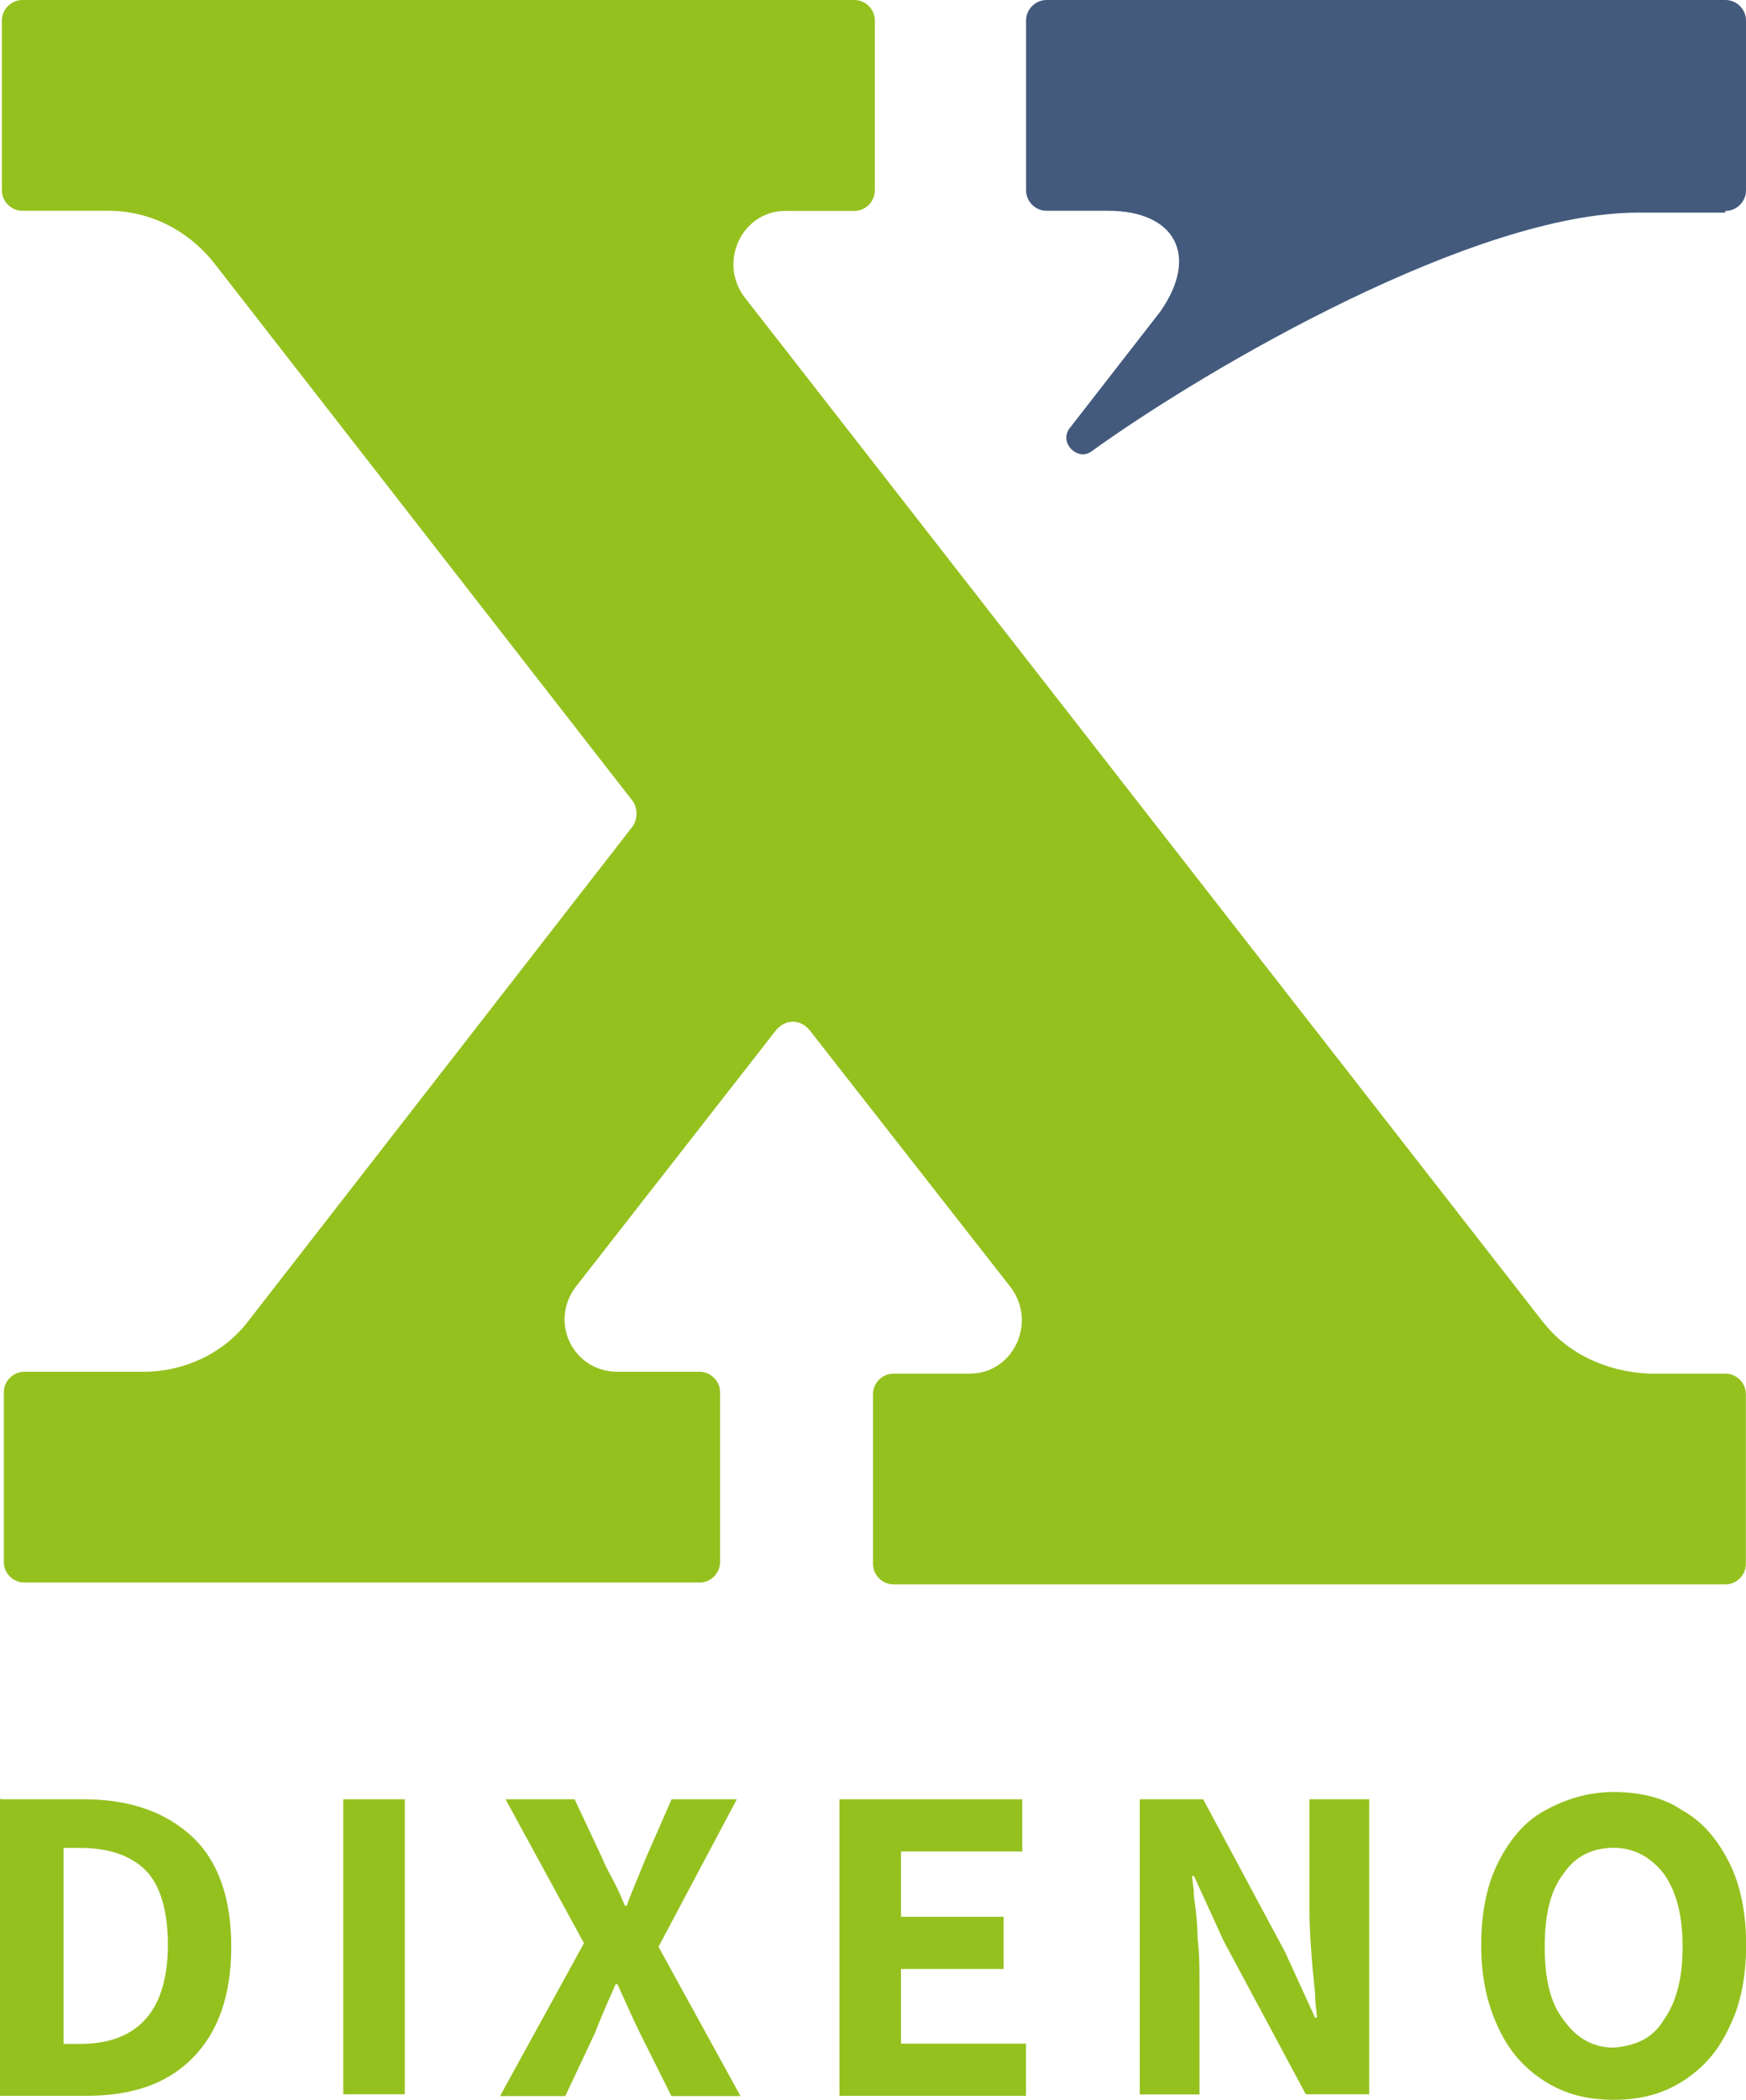
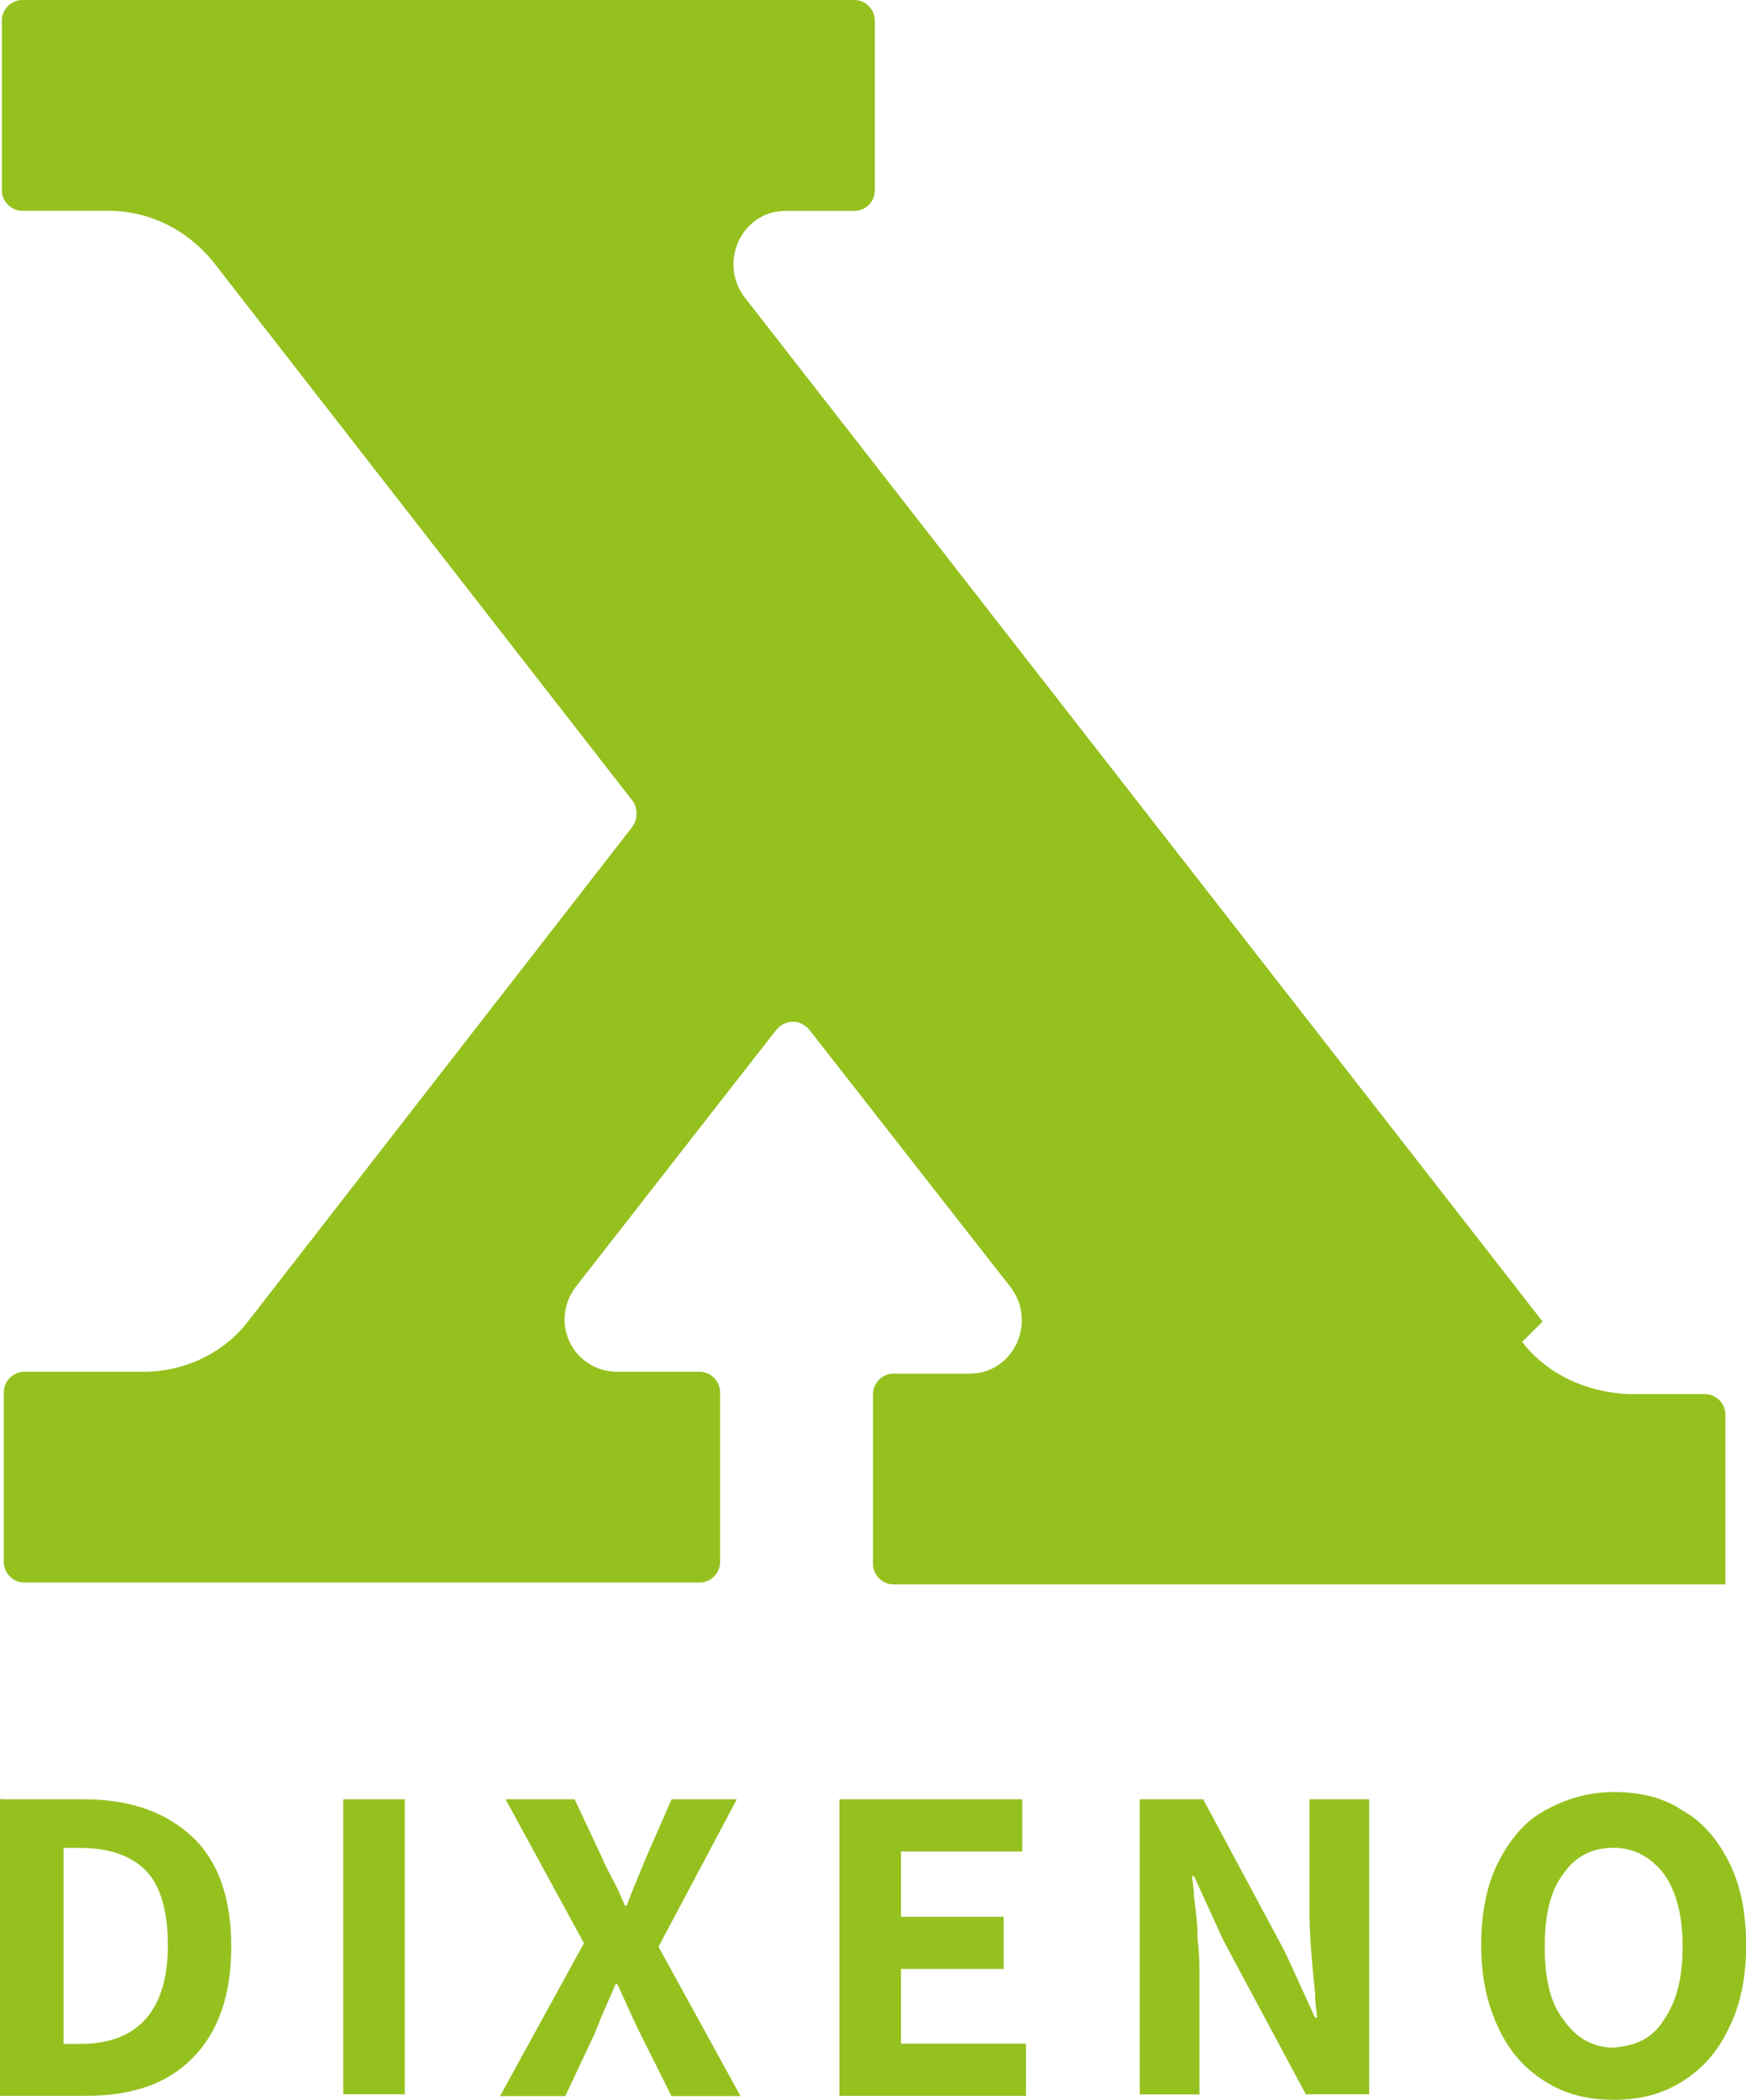
<svg xmlns="http://www.w3.org/2000/svg" id="Ebene_2" data-name="Ebene 2" viewBox="0 0 132.2 158.89">
  <defs>
    <style>
      .cls-1 {
        fill: #95c11f;
      }

      .cls-1, .cls-2 {
        stroke-width: 0px;
      }

      .cls-2 {
        fill: #435a7d;
      }
    </style>
  </defs>
  <g id="Ebene_1-2" data-name="Ebene 1">
    <g id="Ebene_3" data-name="Ebene 3">
      <g>
        <g>
-           <path class="cls-1" d="M116.8,100L56.35,22.46c-1.98-2.68-.14-6.5,3.11-6.5h5.23c.85,0,1.55-.71,1.55-1.55V1.55C66.24.71,65.54,0,64.69,0H1.69C.85,0,.14.71.14,1.55v12.85c0,.85.71,1.55,1.55,1.55h6.5c3.11,0,5.93,1.41,7.91,3.81l31.78,40.82c.42.56.42,1.41,0,1.98l-29.1,37.43c-1.84,2.4-4.8,3.81-7.91,3.81H1.84c-.85,0-1.55.71-1.55,1.55v12.85c0,.85.71,1.55,1.55,1.55h51.13c.85,0,1.55-.71,1.55-1.55v-12.85c0-.85-.71-1.55-1.55-1.55h-6.21c-3.39,0-5.23-3.81-3.11-6.5l15.11-19.35c.71-.85,1.84-.85,2.54,0l15.25,19.49c1.98,2.68.14,6.5-3.11,6.5h-5.79c-.85,0-1.55.71-1.55,1.55v12.85c0,.85.71,1.55,1.55,1.55h62.99c.85,0,1.55-.71,1.55-1.55v-12.85c0-.85-.71-1.55-1.55-1.55h-5.79c-3.25-.14-6.21-1.55-8.05-3.95Z" />
-           <path class="cls-2" d="M130.65,15.96c.85,0,1.55-.71,1.55-1.55V1.55c0-.85-.71-1.55-1.55-1.55h-51.41c-.85,0-1.55.71-1.55,1.55v12.85c0,.85.71,1.55,1.55,1.55h4.66c5.08,0,6.92,3.39,3.95,7.63l-6.92,8.9c-.71,1.13.71,2.4,1.69,1.69,9.04-6.5,29.1-18.08,41.38-18.08h6.64v-.14Z" />
+           <path class="cls-1" d="M116.8,100L56.35,22.46c-1.98-2.68-.14-6.5,3.11-6.5h5.23c.85,0,1.55-.71,1.55-1.55V1.55C66.24.71,65.54,0,64.69,0H1.69C.85,0,.14.71.14,1.55v12.85c0,.85.71,1.55,1.55,1.55h6.5c3.11,0,5.93,1.41,7.91,3.81l31.78,40.82c.42.56.42,1.41,0,1.98l-29.1,37.43c-1.84,2.4-4.8,3.81-7.91,3.81H1.84c-.85,0-1.55.71-1.55,1.55v12.85c0,.85.71,1.55,1.55,1.55h51.13c.85,0,1.55-.71,1.55-1.55v-12.85c0-.85-.71-1.55-1.55-1.55h-6.21c-3.39,0-5.23-3.81-3.11-6.5l15.11-19.35c.71-.85,1.84-.85,2.54,0l15.25,19.49c1.98,2.68.14,6.5-3.11,6.5h-5.79c-.85,0-1.55.71-1.55,1.55v12.85c0,.85.71,1.55,1.55,1.55h62.99v-12.85c0-.85-.71-1.55-1.55-1.55h-5.79c-3.25-.14-6.21-1.55-8.05-3.95Z" />
        </g>
        <g>
          <path class="cls-1" d="M.14,136.15h6.21c3.53,0,6.21.99,8.19,2.82,1.98,1.84,2.97,4.66,2.97,8.33s-.99,6.5-2.97,8.47c-1.98,1.98-4.66,2.82-8.05,2.82H0v-22.46h.14ZM6.07,154.66c4.38,0,6.64-2.54,6.64-7.49,0-2.54-.56-4.52-1.69-5.65s-2.82-1.69-4.94-1.69h-1.27v14.83h1.27Z" />
          <path class="cls-1" d="M25.99,136.15h4.66v22.32h-4.66v-22.32Z" />
          <path class="cls-1" d="M44.21,147.03l-5.93-10.88h5.23l2.12,4.52c.14.42.56,1.13,1.13,2.26l.56,1.27h.14c.28-.85.85-2.12,1.41-3.53l1.98-4.52h4.94l-5.93,11.16,6.21,11.3h-5.23l-2.4-4.8c-.42-.85-.99-2.12-1.69-3.67h-.14c-.28.71-.85,1.84-1.55,3.67l-2.26,4.8h-4.94l6.36-11.58Z" />
          <path class="cls-1" d="M63.56,136.15h13.84v3.95h-9.18v4.94h7.77v3.95h-7.77v5.65h9.46v3.95h-14.12v-22.46Z" />
          <path class="cls-1" d="M86.3,136.15h4.8l6.21,11.58,2.26,4.94h.14c0-.42-.14-.99-.14-1.84-.28-2.68-.42-4.66-.42-6.21v-8.47h4.52v22.32h-4.8l-6.21-11.58-2.26-4.94h-.14c0,.28.14.85.14,1.55.14.99.28,2.12.28,3.25.14,1.13.14,2.12.14,3.11v8.62h-4.52v-22.32Z" />
          <path class="cls-1" d="M116.95,157.48c-1.55-.99-2.68-2.26-3.53-4.1-.85-1.84-1.27-3.81-1.27-6.21s.42-4.52,1.27-6.21,1.98-3.11,3.53-3.95c1.55-.85,3.25-1.41,5.23-1.41s3.81.42,5.23,1.41c1.55.85,2.68,2.26,3.53,3.95.85,1.69,1.27,3.81,1.27,6.21s-.42,4.52-1.27,6.21c-.85,1.84-1.98,3.11-3.53,4.1-1.55.99-3.25,1.41-5.23,1.41s-3.67-.42-5.23-1.41ZM125.99,152.82c.99-1.41,1.41-3.25,1.41-5.51s-.42-4.1-1.41-5.51c-.99-1.27-2.26-1.98-3.81-1.98-1.69,0-2.97.71-3.81,1.98-.99,1.27-1.41,3.11-1.41,5.51s.42,4.24,1.41,5.51c.99,1.41,2.26,2.12,3.81,2.12,1.69-.14,2.97-.71,3.81-2.12Z" />
        </g>
      </g>
    </g>
  </g>
</svg>